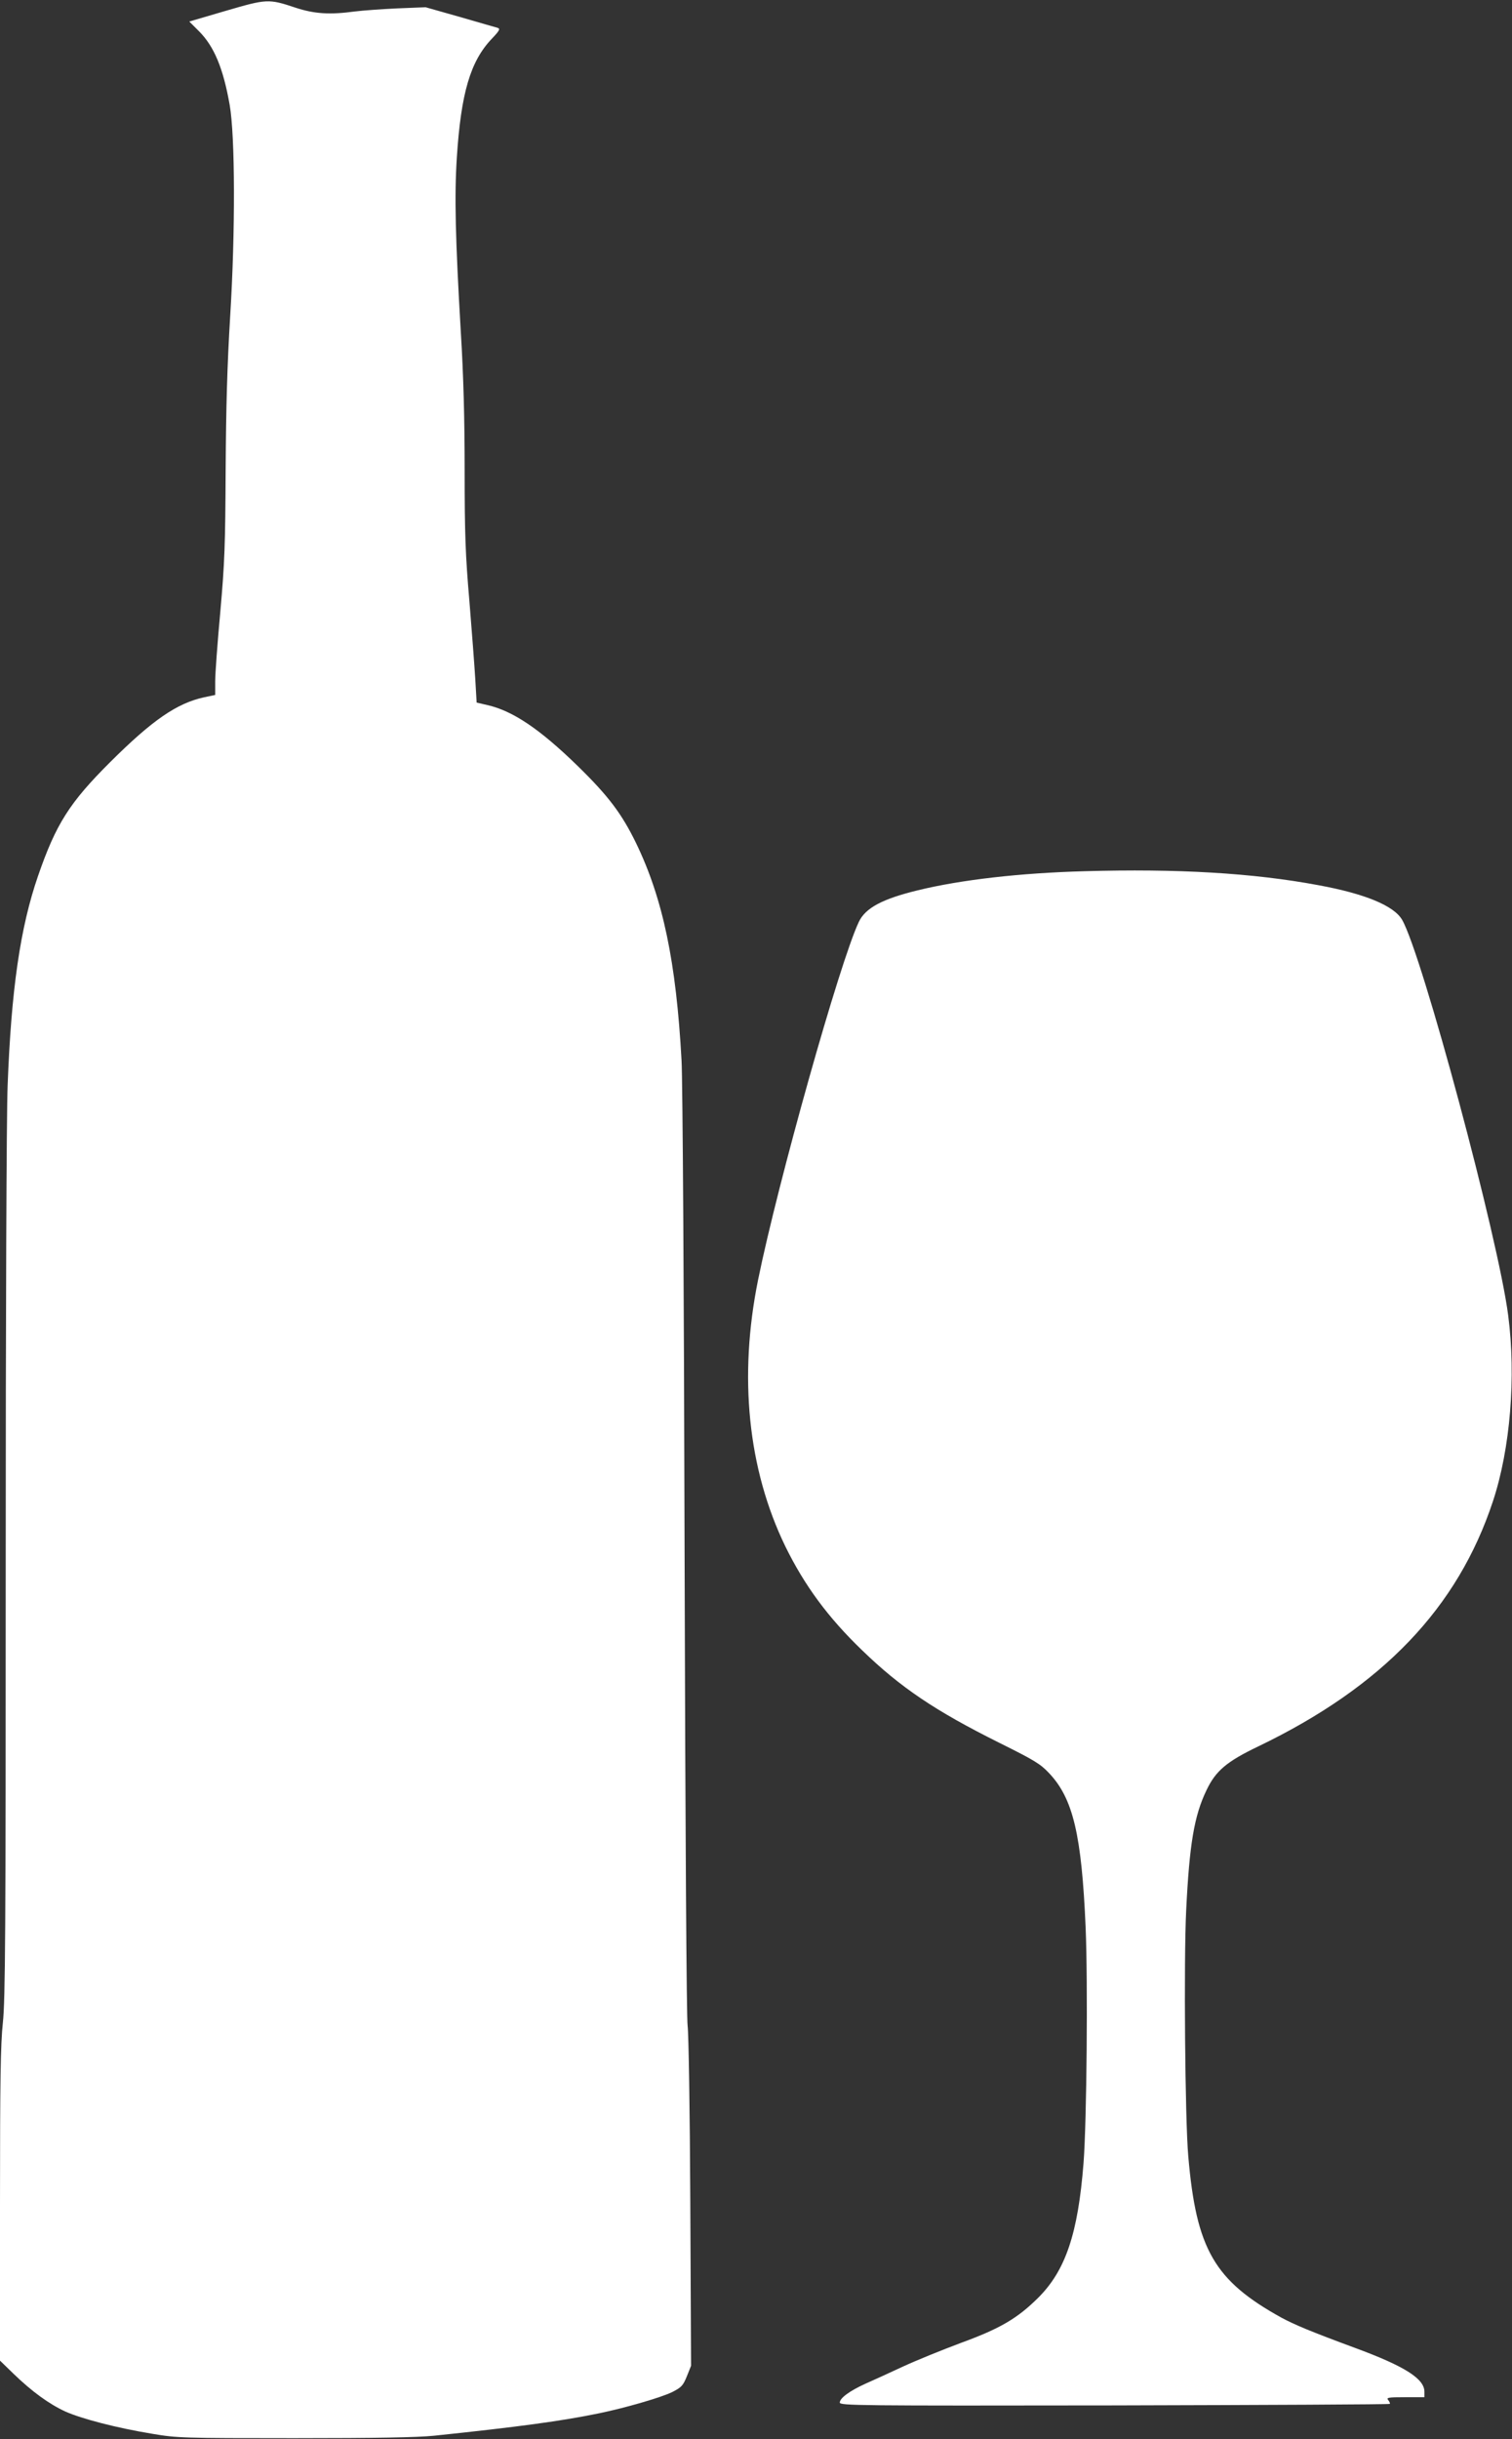
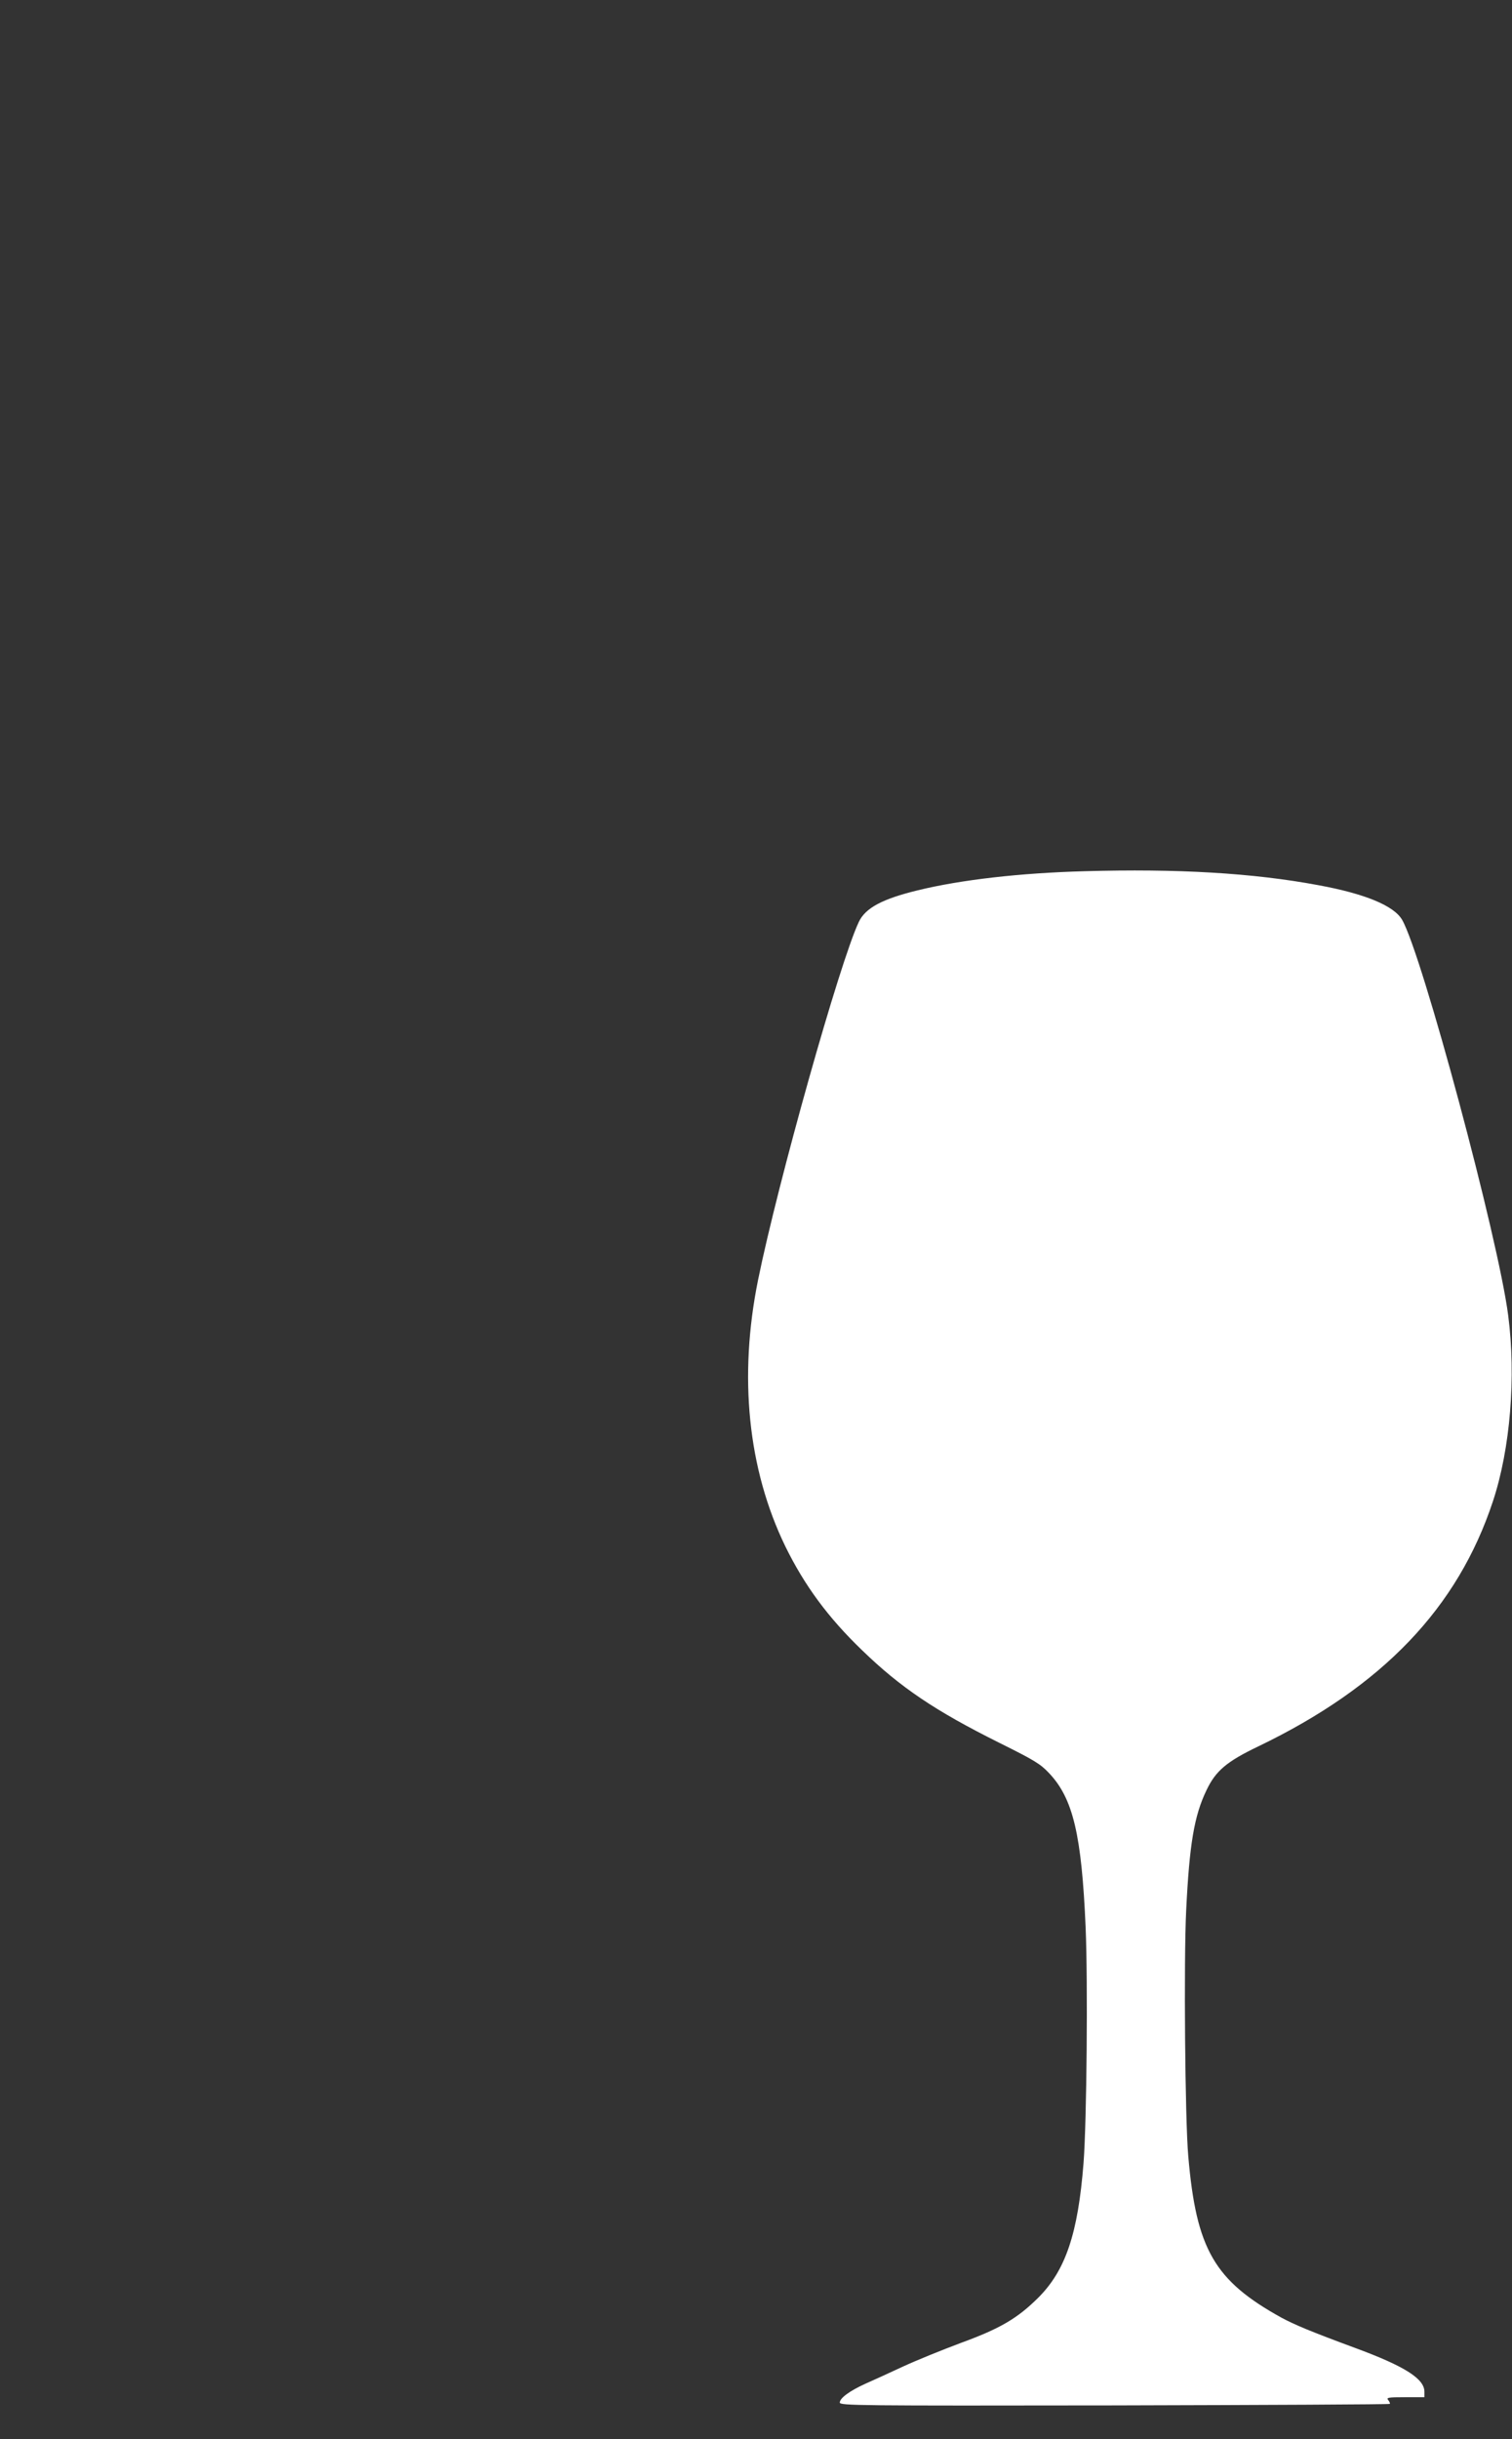
<svg xmlns="http://www.w3.org/2000/svg" version="1.0" width="794pt" height="1280pt" viewBox="0 0 794 1280" preserveAspectRatio="xMidYMid meet">
  <rect x="0" y="0" width="794" height="1280" fill="#333333" stroke="none" />
  <g transform="translate(0,1280) scale(0.1,-0.1)" fill="#ffffff" stroke="none">
-     <path d="M1185 12743 l-191 -56 51 -51 c79 -79 127 -193 161 -386 29 -164 30 -668 3 -1105 -16 -264 -22 -479 -24 -810 -2 -395 -5 -486 -28 -745 -15 -162 -27 -327 -27 -366 l0 -71 -57 -12 c-144 -31 -273 -120 -494 -340 -214 -213 -285 -325 -379 -597 -94 -272 -141 -598 -160 -1102 -6 -155 -10 -1211 -10 -2522 0 -1926 -2 -2275 -15 -2395 -12 -112 -15 -304 -15 -957 l0 -816 70 -68 c97 -94 188 -160 273 -199 85 -38 268 -86 457 -117 130 -22 158 -23 745 -23 431 0 647 4 735 13 440 46 670 77 868 118 136 28 325 83 382 111 49 25 57 34 77 83 l22 55 -4 860 c-2 479 -9 888 -14 923 -6 39 -12 1005 -16 2475 -3 1349 -10 2491 -16 2592 -28 517 -98 850 -239 1141 -75 154 -146 248 -306 404 -200 195 -342 290 -475 320 l-56 13 -7 121 c-4 66 -18 252 -31 411 -21 243 -25 355 -25 685 0 270 -6 499 -20 725 -29 497 -34 717 -21 919 22 338 71 504 183 622 42 44 46 53 31 58 -10 3 -99 28 -198 57 l-180 51 -150 -6 c-82 -4 -181 -11 -220 -16 -133 -18 -214 -13 -314 20 -141 47 -150 46 -366 -17z" />
    <path d="M5695 8228 c-338 -9 -650 -45 -875 -100 -186 -45 -276 -93 -310 -166 -99 -207 -425 -1367 -529 -1878 -103 -508 -54 -993 143 -1399 100 -204 224 -373 403 -545 202 -196 386 -319 719 -485 185 -92 217 -111 263 -160 126 -133 171 -323 192 -810 12 -286 6 -1013 -11 -1236 -29 -370 -94 -564 -239 -708 -108 -107 -199 -161 -405 -236 -99 -37 -237 -93 -306 -125 -69 -32 -156 -72 -195 -89 -84 -38 -135 -76 -135 -99 0 -16 91 -17 1442 -15 792 2 1443 5 1446 8 3 2 -1 11 -8 20 -11 13 -1 15 89 15 l101 0 0 29 c0 68 -104 134 -365 230 -230 85 -316 121 -385 158 -353 195 -448 359 -490 848 -17 191 -24 1029 -11 1290 17 347 42 497 107 631 48 101 106 150 271 229 653 314 1048 727 1233 1287 91 275 122 653 80 975 -52 405 -452 1894 -557 2076 -43 74 -195 137 -441 182 -343 64 -741 87 -1227 73z" />
  </g>
</svg>